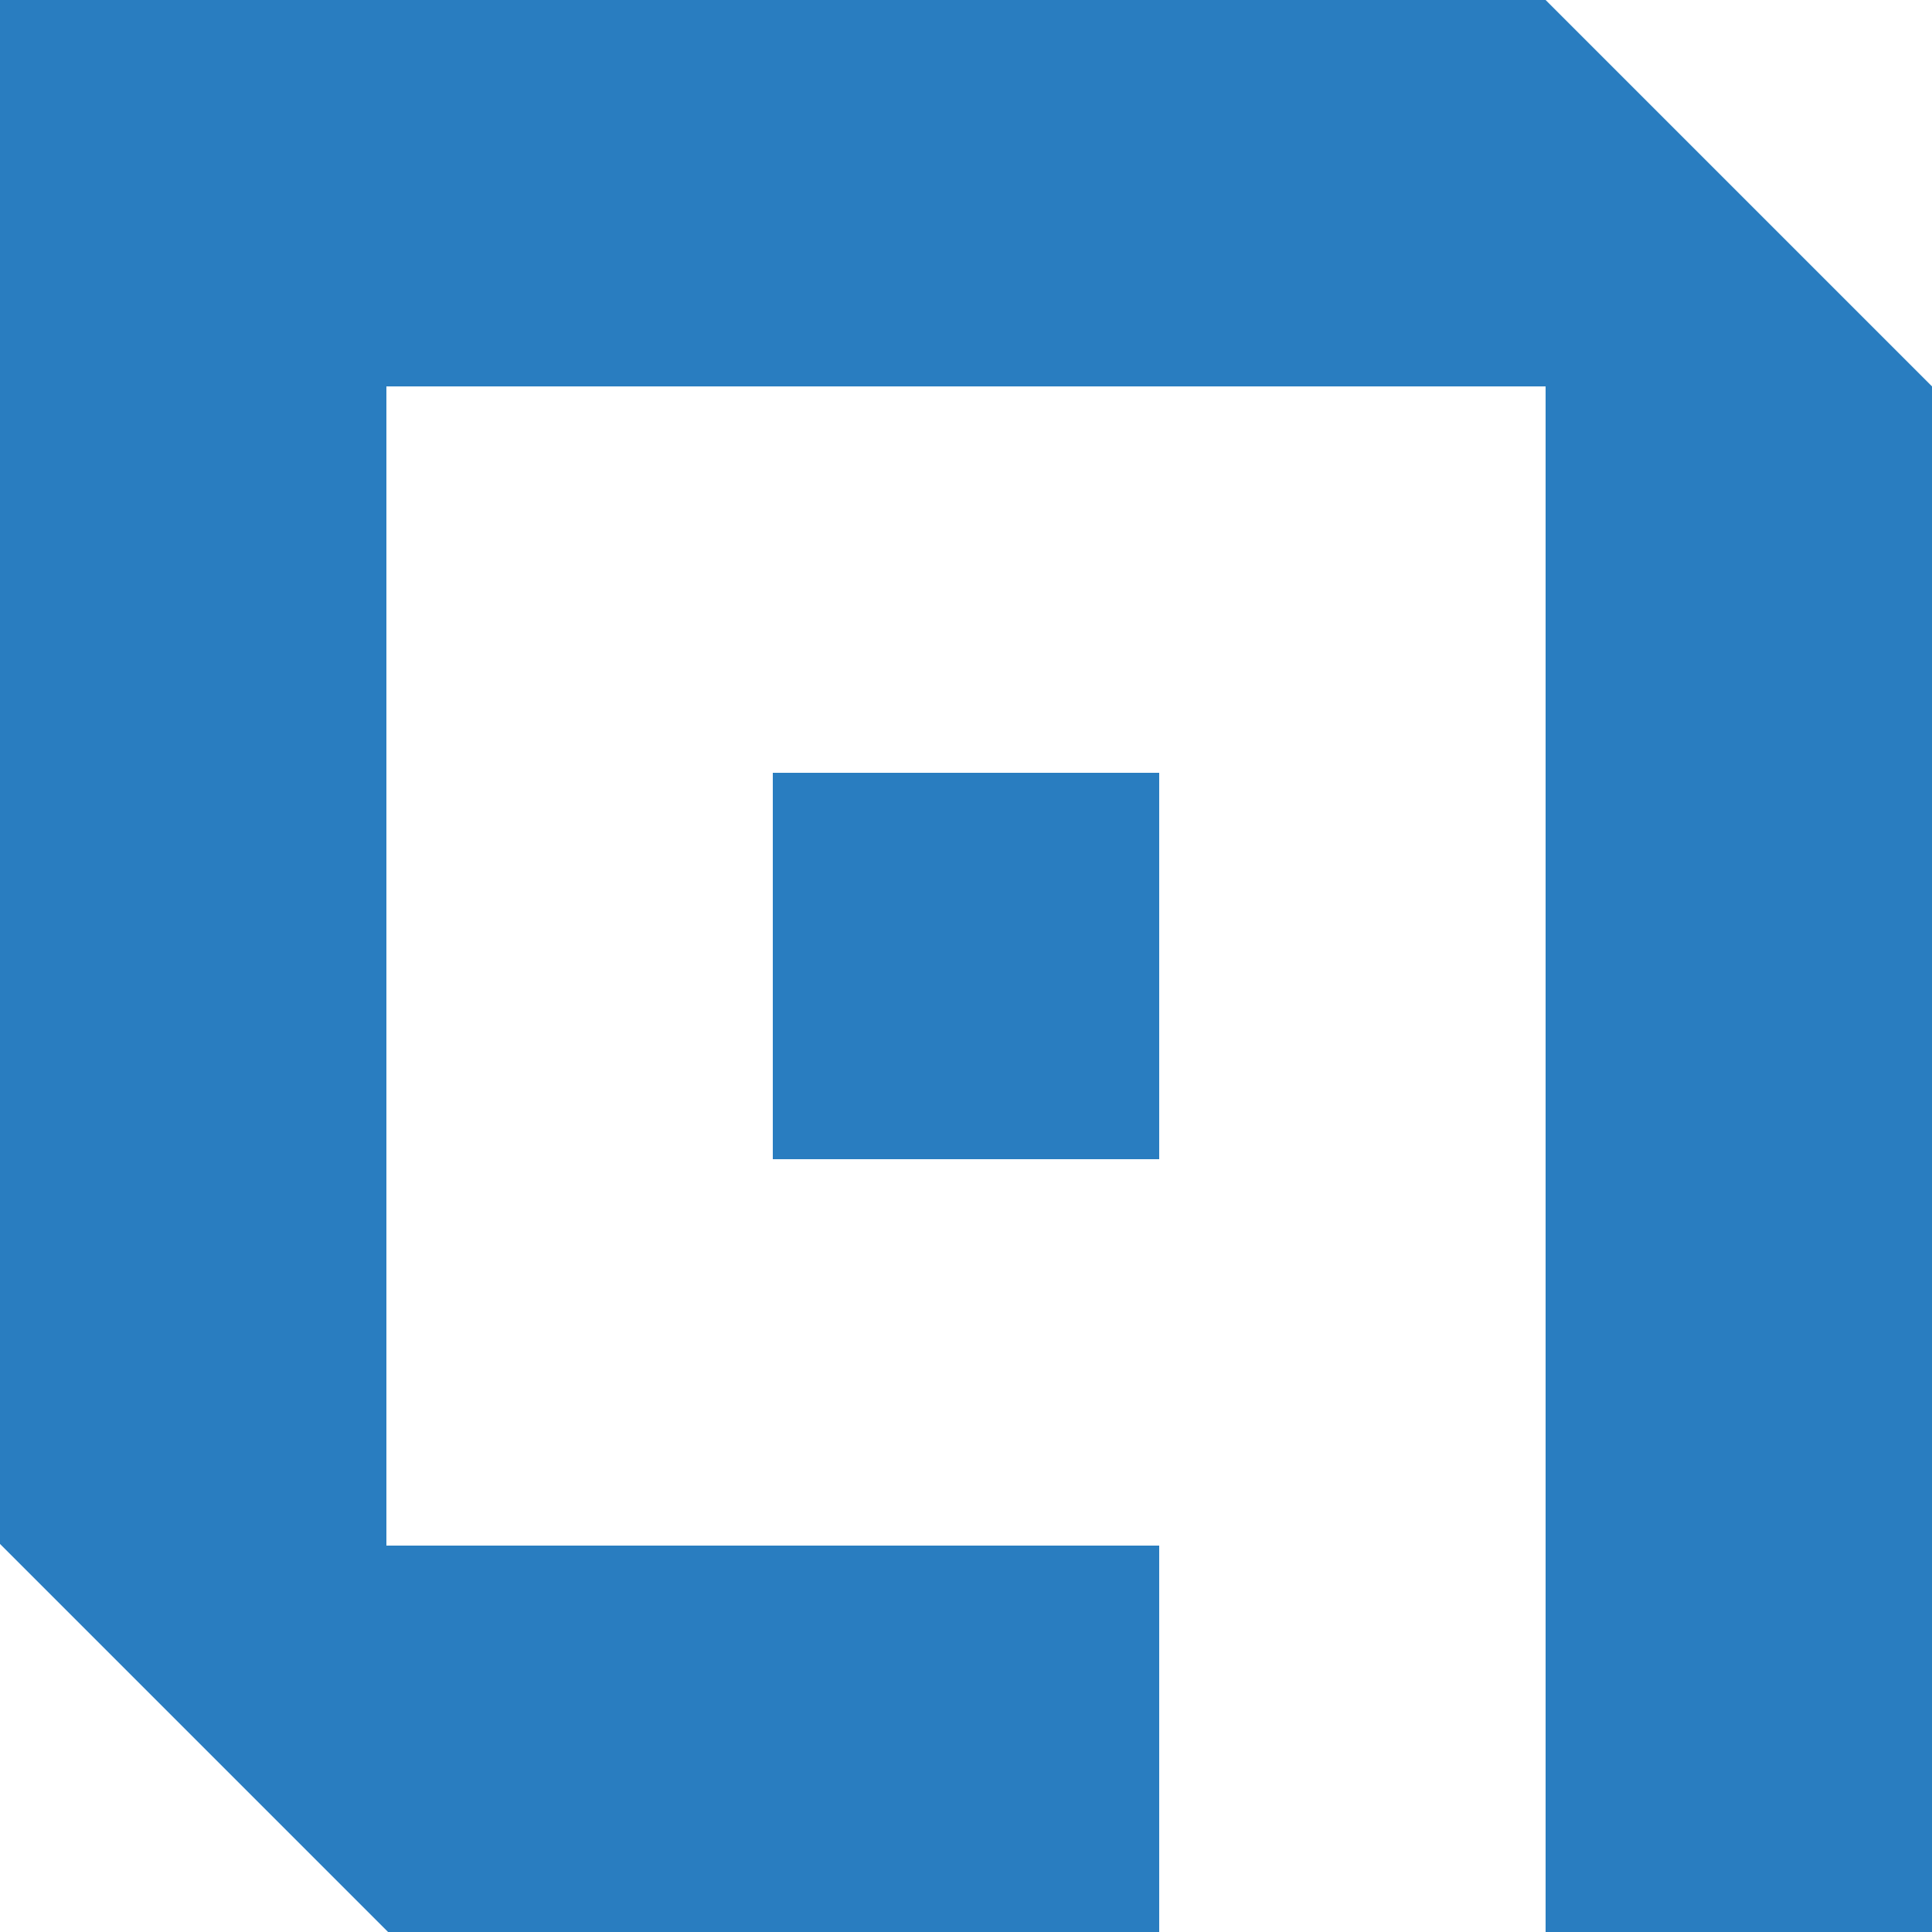
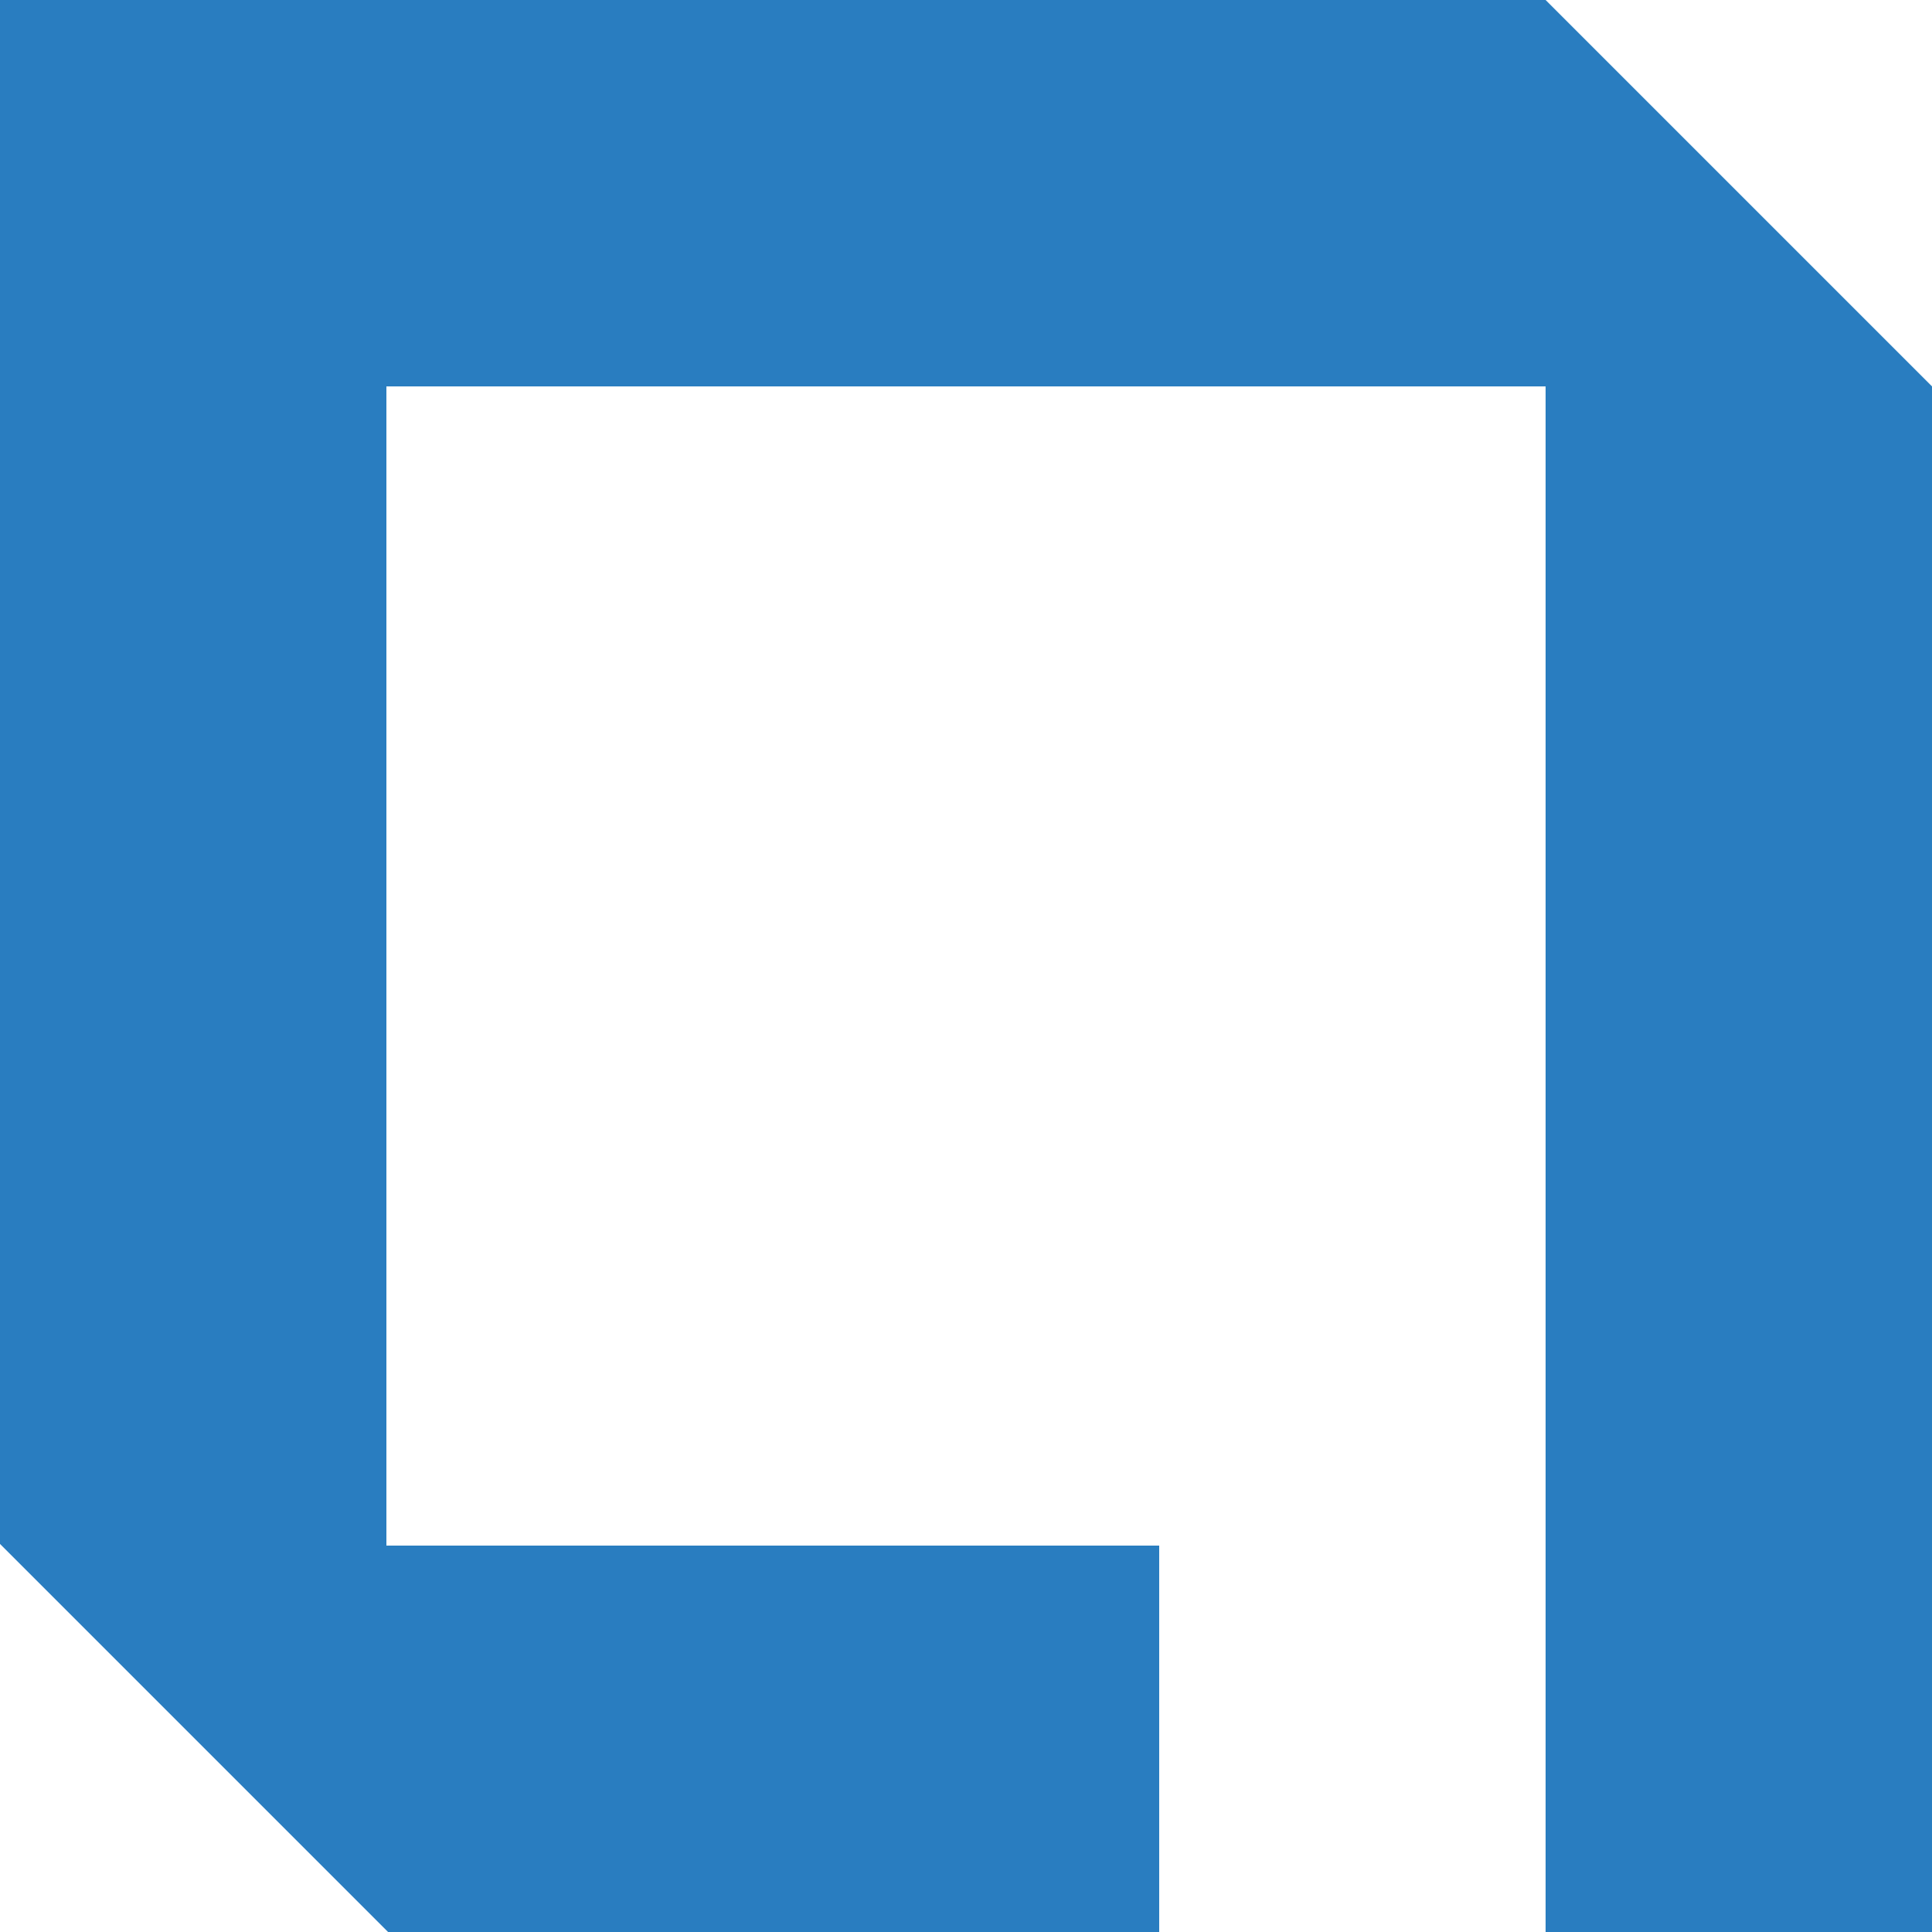
<svg xmlns="http://www.w3.org/2000/svg" id="Camada_1" data-name="Camada 1" viewBox="0 0 11.65 11.65">
  <defs>
    <style>.cls-1{fill:#297dc0;}</style>
  </defs>
  <title>Favicon</title>
-   <rect class="cls-1" x="4.66" y="4.66" width="2.33" height="2.33" />
  <polygon class="cls-1" points="9.32 0 0 0 0 9.31 2.34 11.65 6.99 11.65 6.99 9.32 2.33 9.32 2.33 2.33 9.32 2.33 9.32 11.65 11.65 11.65 11.65 2.33 9.32 0" />
</svg>